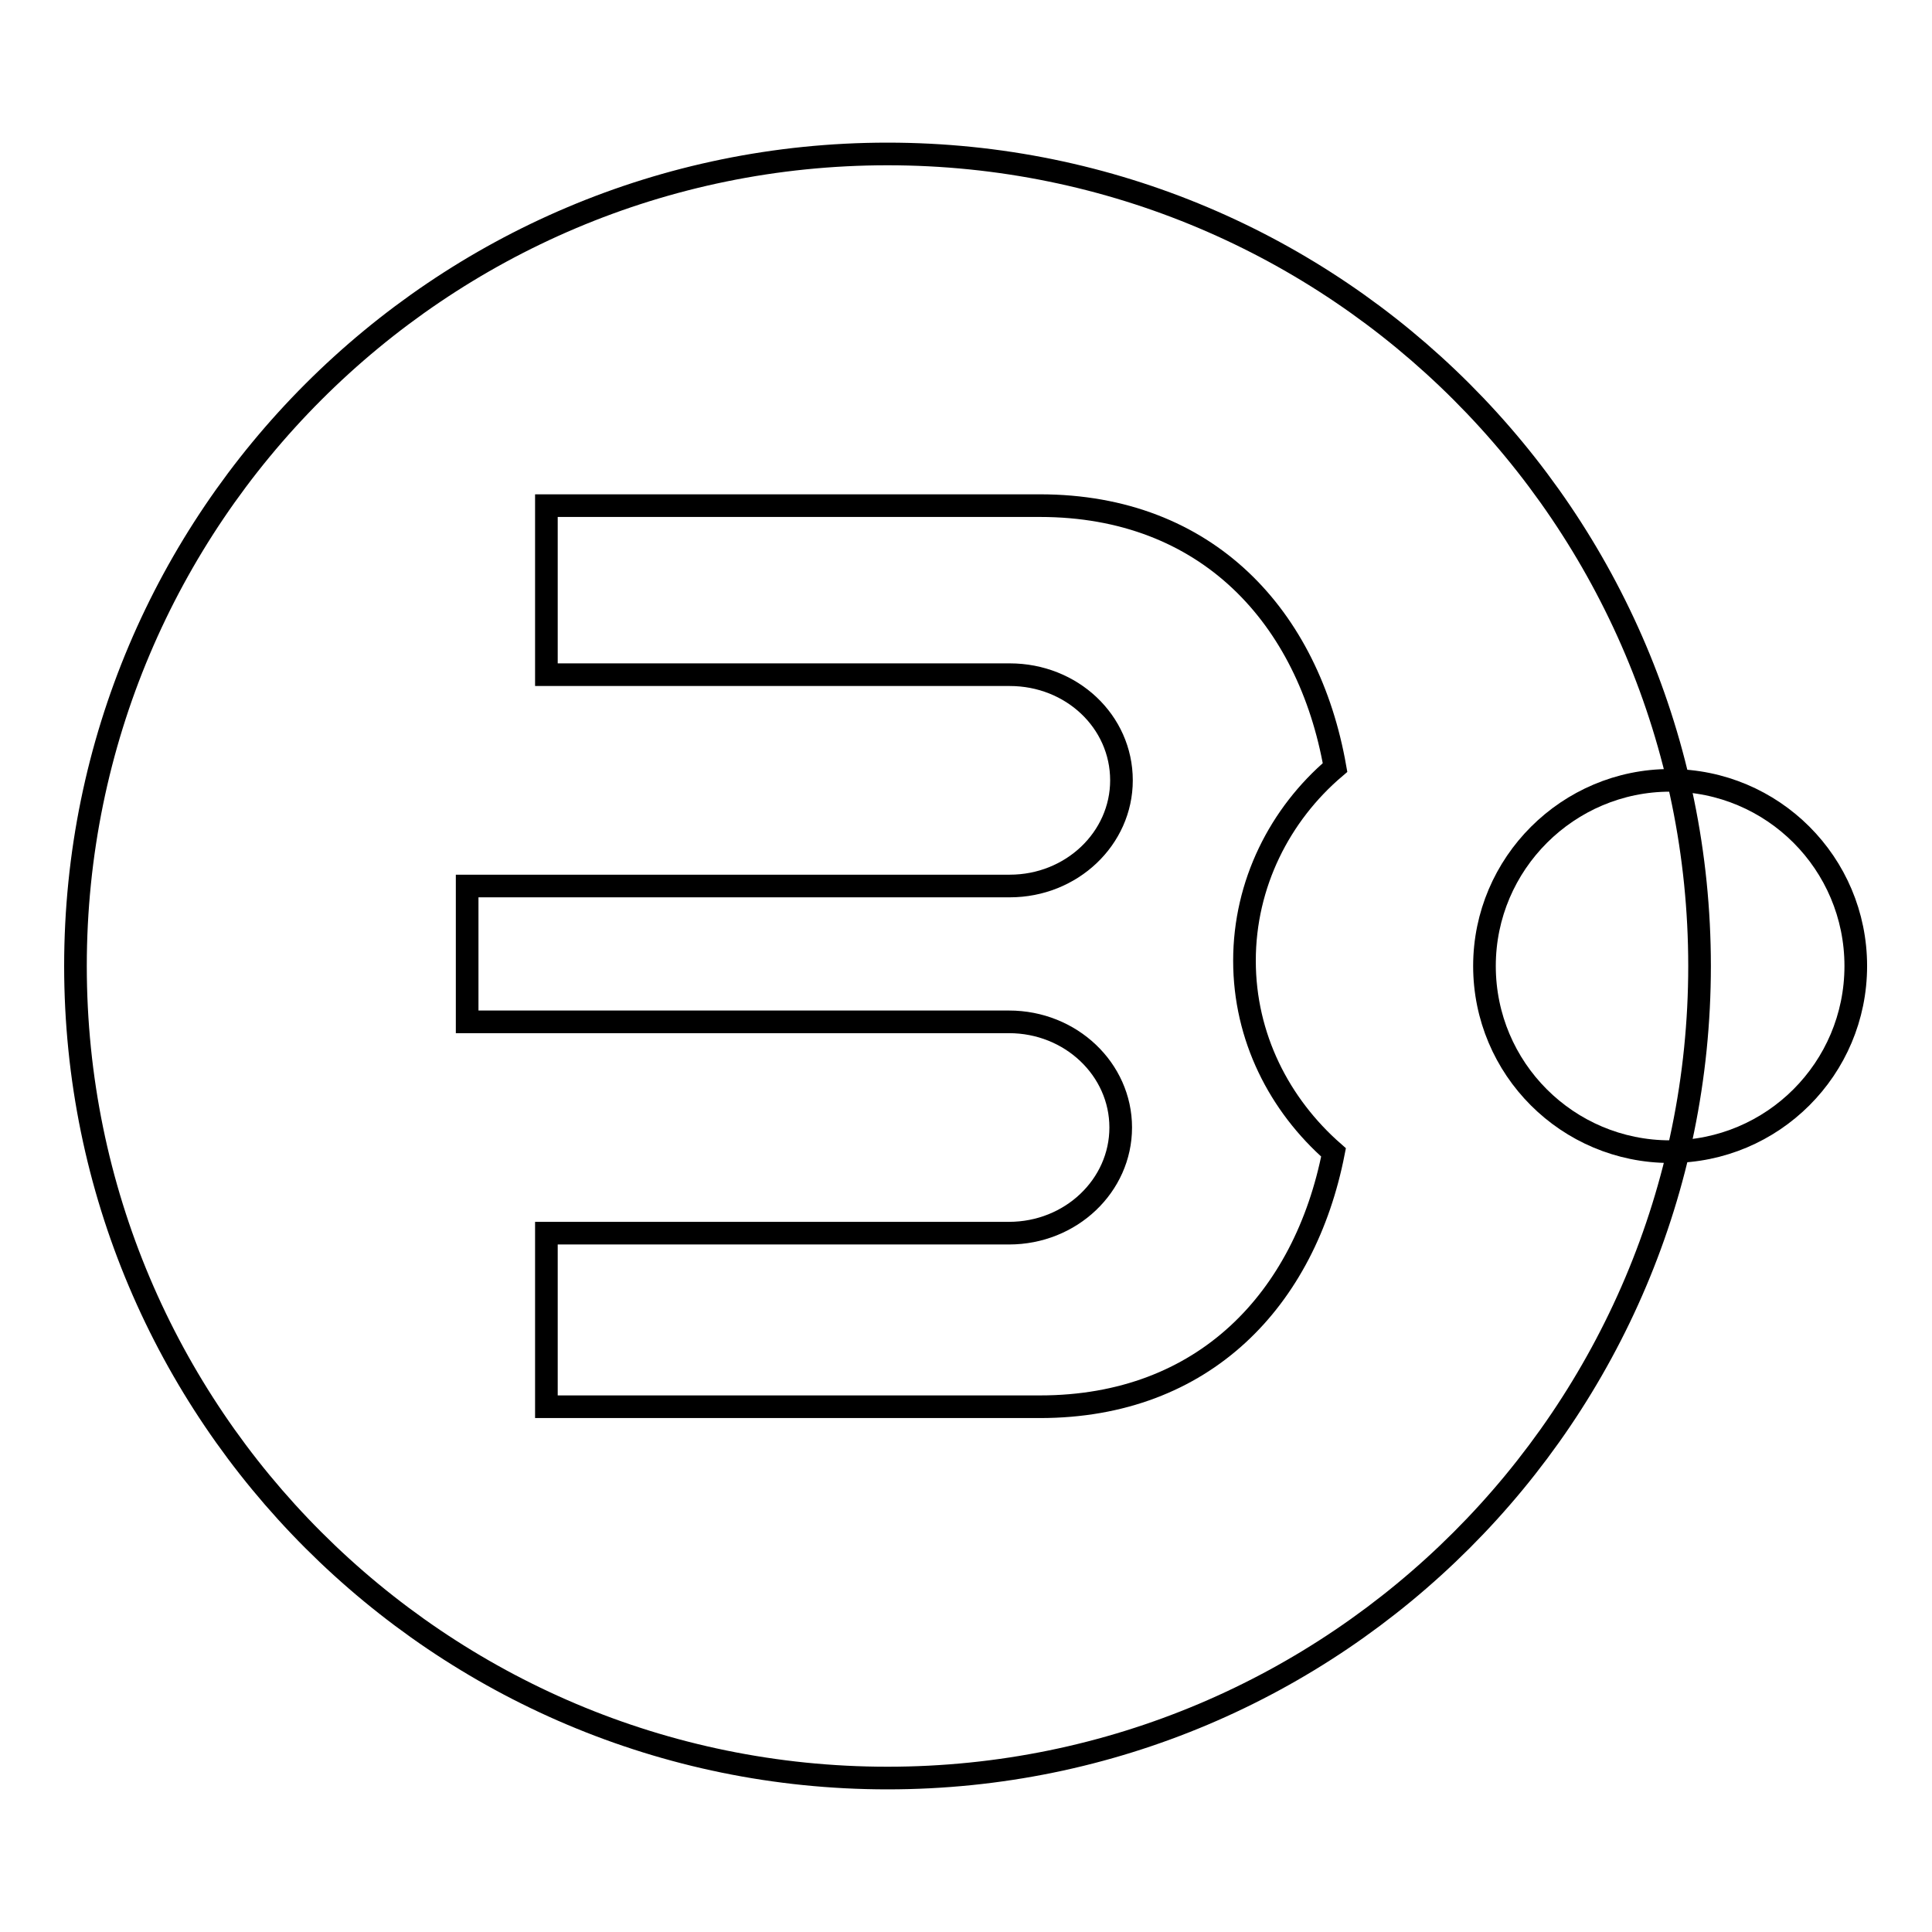
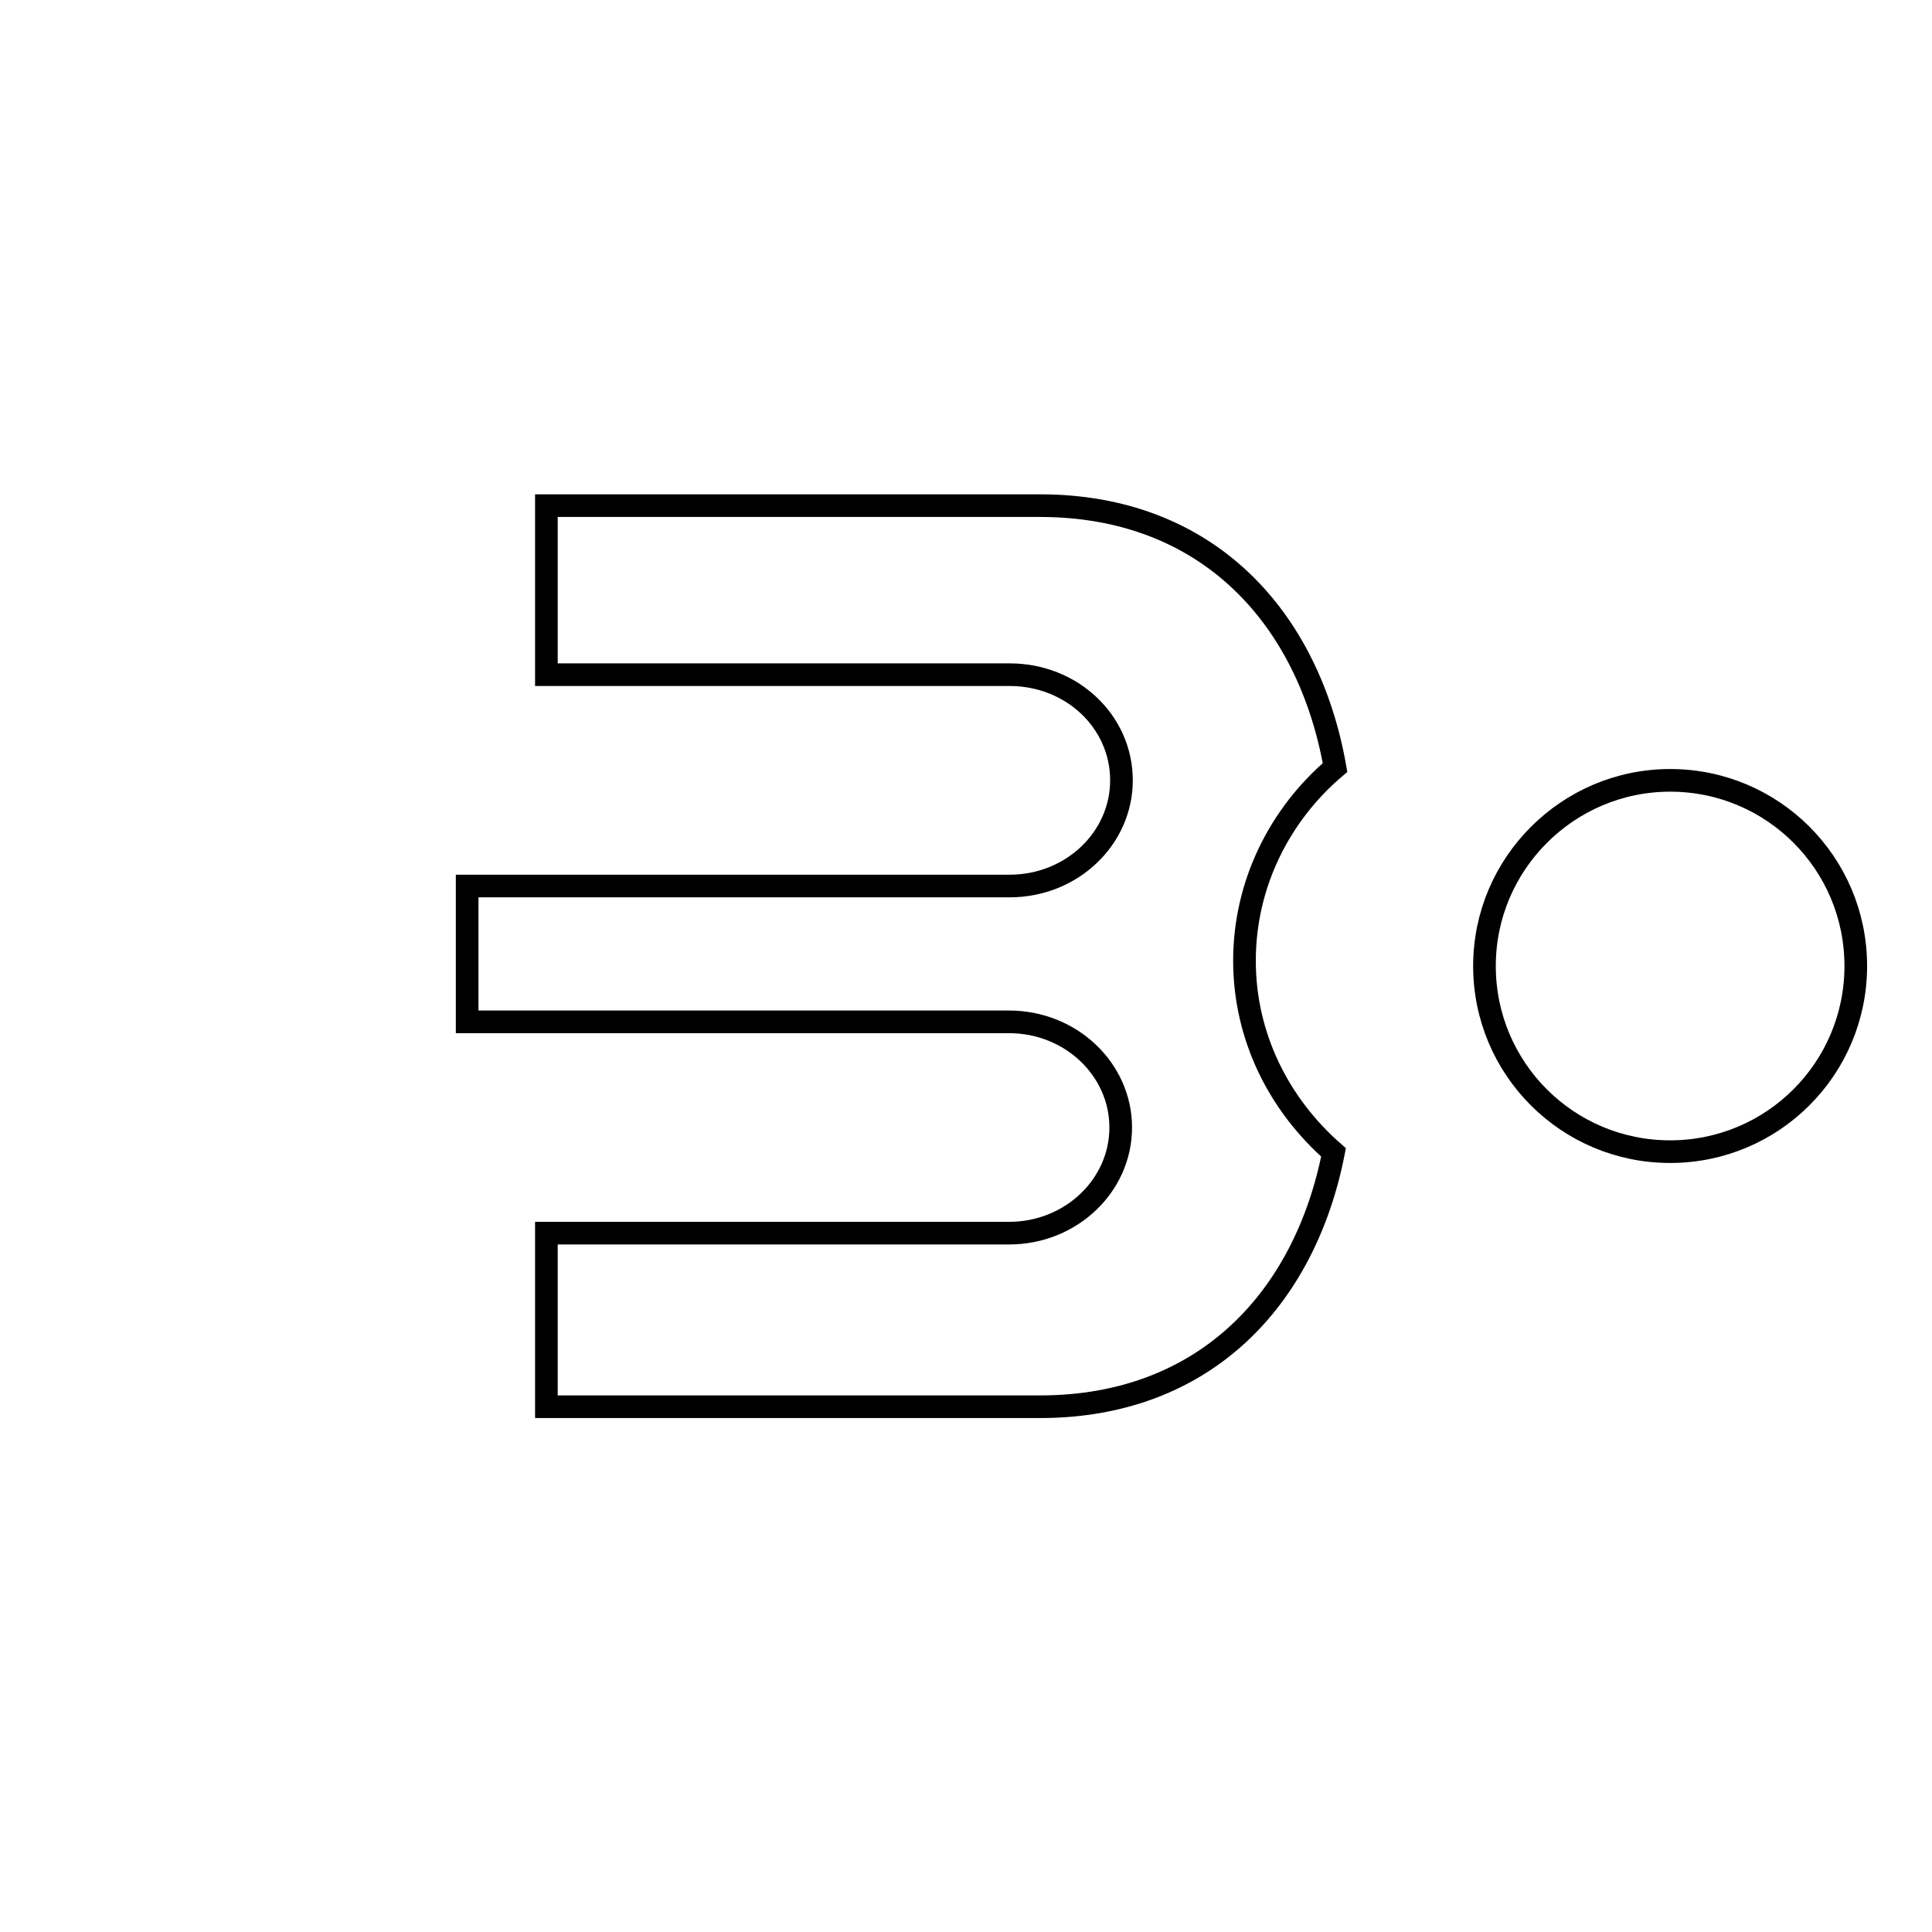
<svg xmlns="http://www.w3.org/2000/svg" version="1.1" x="0px" y="0px" viewBox="0 0 256 256" enable-background="new 0 0 256 256" xml:space="preserve">
  <g>
    <g>
      <path stroke-width="3" fill-opacity="0" stroke="#000000" d="M176.7,152.7c-3.8,19.4-17.1,33.7-38.9,33.7H72.4v-23h61.3c8.2,0,14.8-6.3,14.8-14s-6.6-14-14.8-14H61.9v-18h71.9c8.2,0,14.8-6.3,14.8-14c0-7.8-6.6-14-14.8-14H72.4V67h65.4c22.2,0,35.6,14.8,39.1,34.7c-7.3,6.2-12,15.4-12,25.6C164.9,137.4,169.5,146.4,176.7,152.7z" />
-       <path stroke-width="3" fill-opacity="0" stroke="#000000" d="M10,128c0,59.4,48.2,107.6,107.6,107.6c59.4,0,107.6-48.2,107.6-107.6c0-59.4-48.2-107.6-107.6-107.6C58.2,20.4,10,68.6,10,128z" />
      <path stroke-width="3" fill-opacity="0" stroke="#000000" d="M196.7,128c0,13.6,11,24.6,24.6,24.6c13.6,0,24.6-11,24.6-24.6s-11-24.6-24.6-24.6C207.8,103.4,196.7,114.4,196.7,128z" />
    </g>
  </g>
</svg>